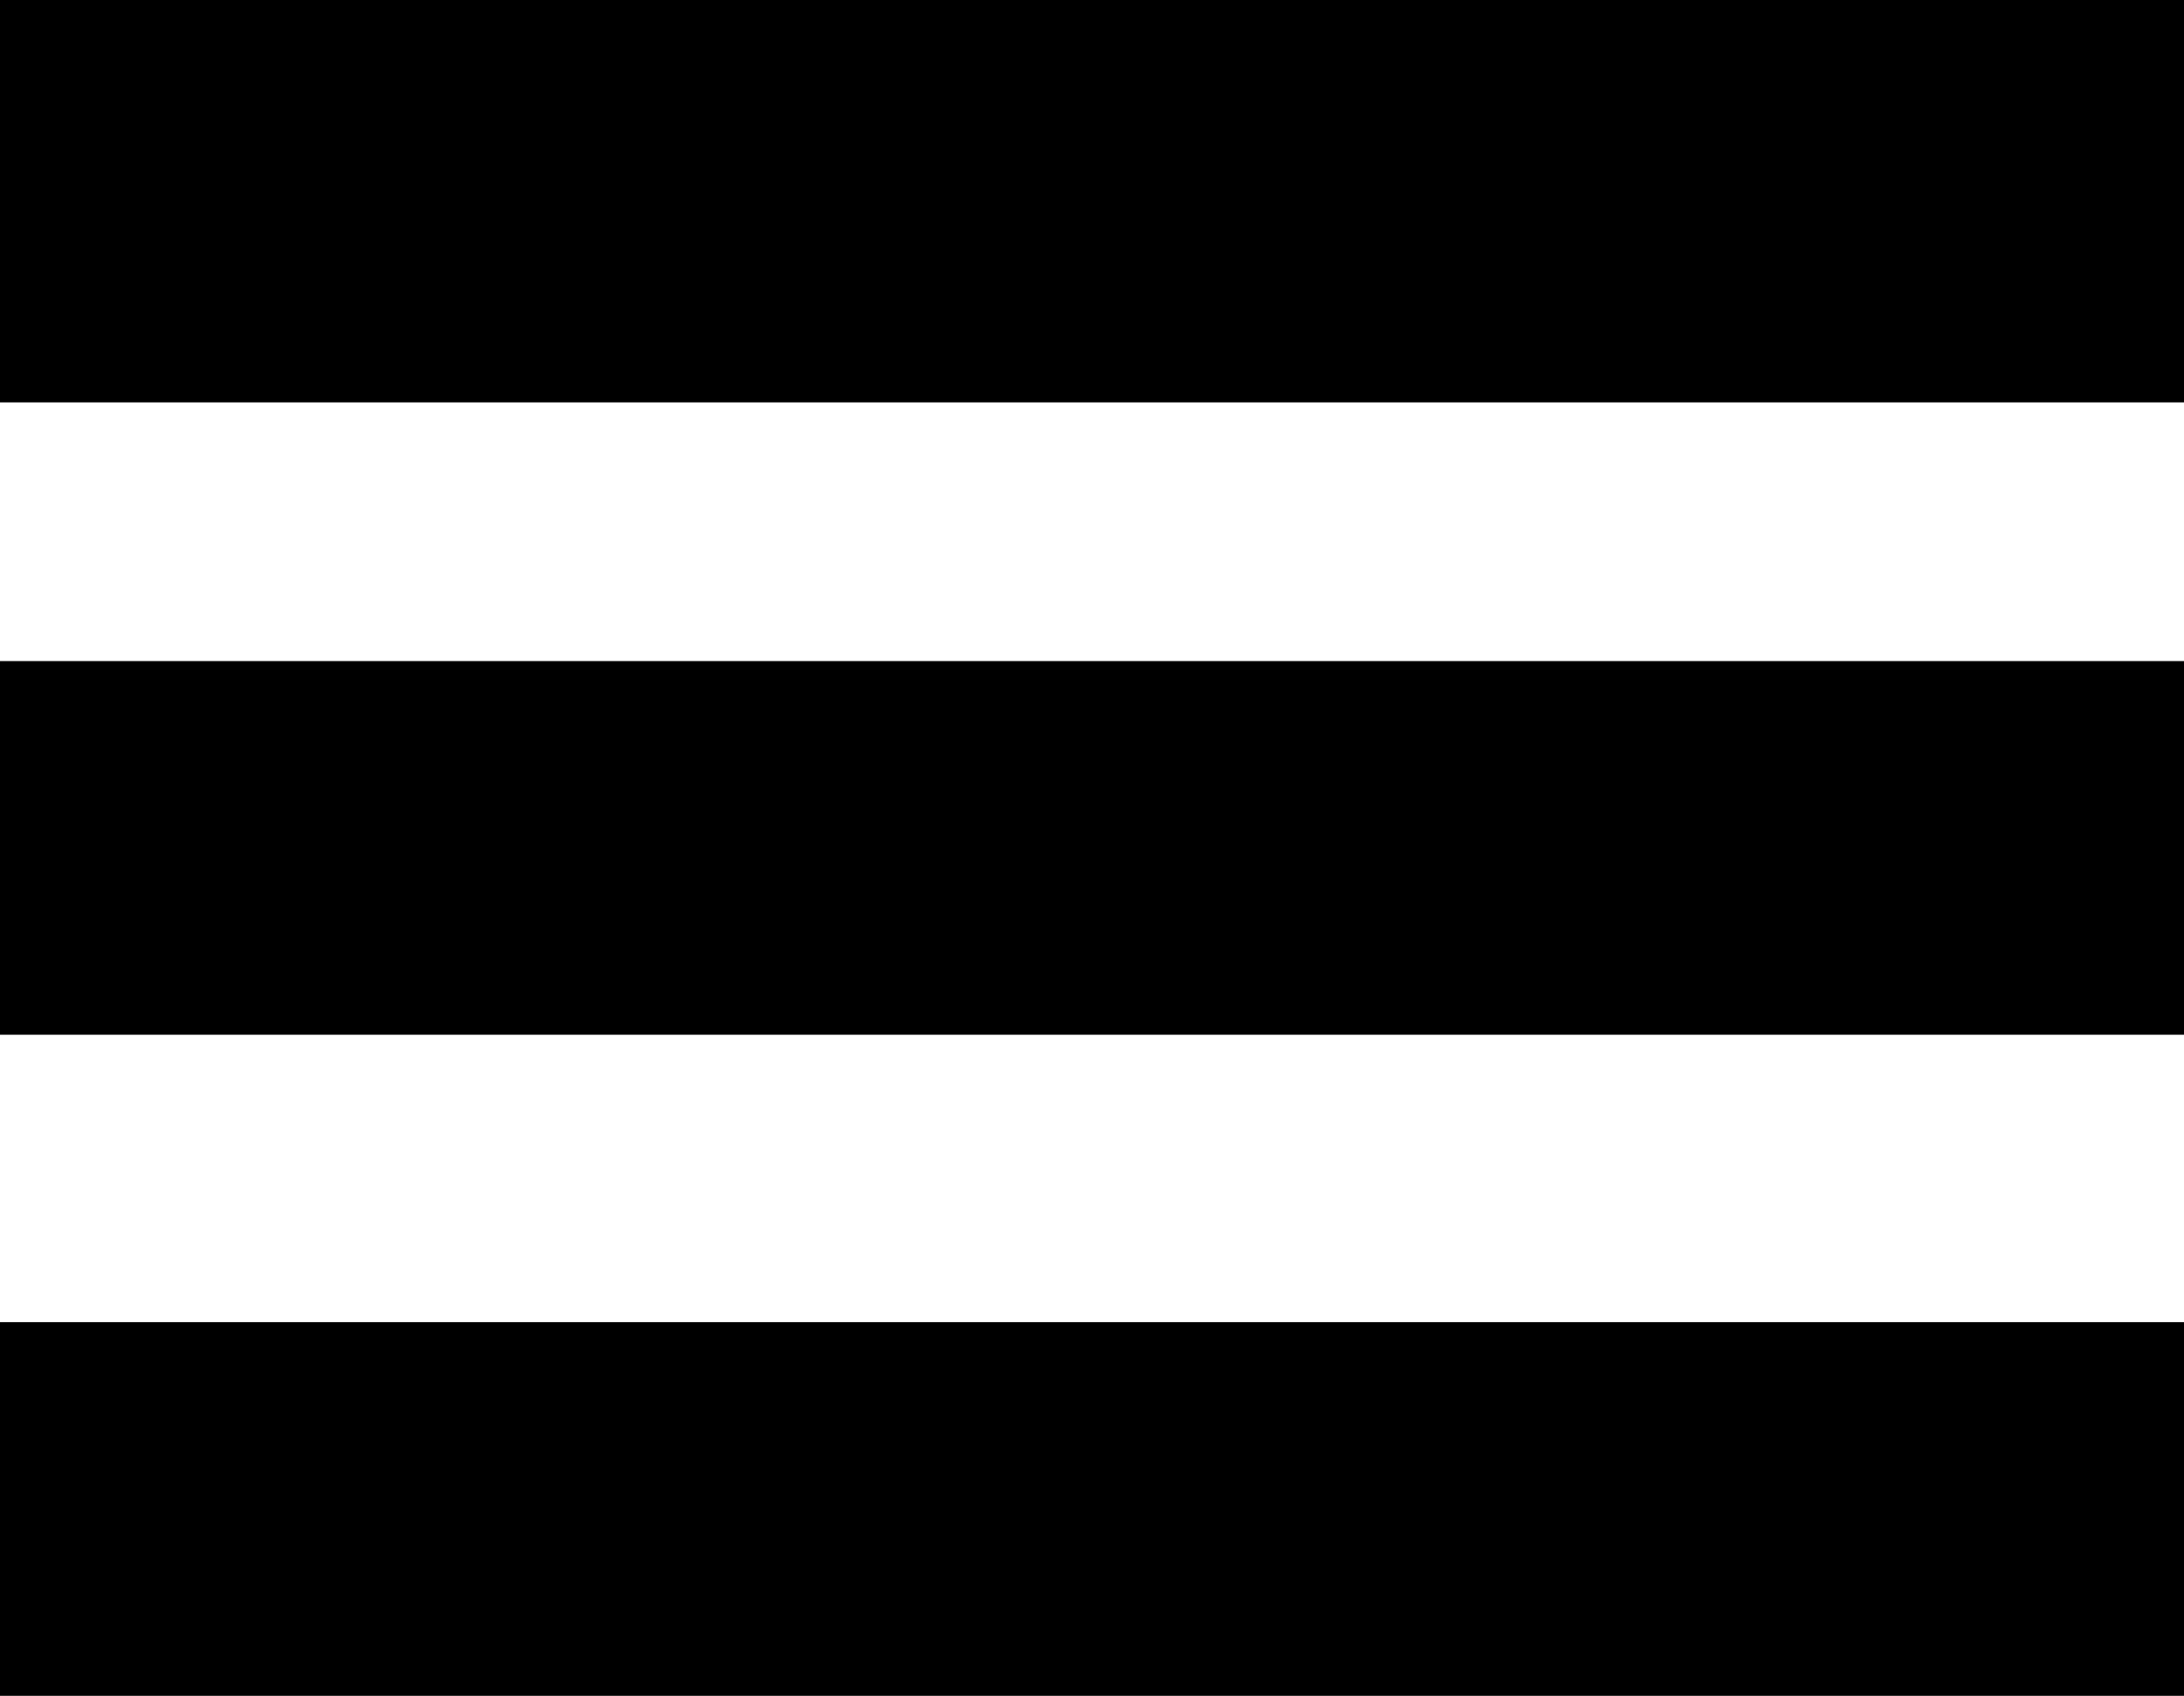
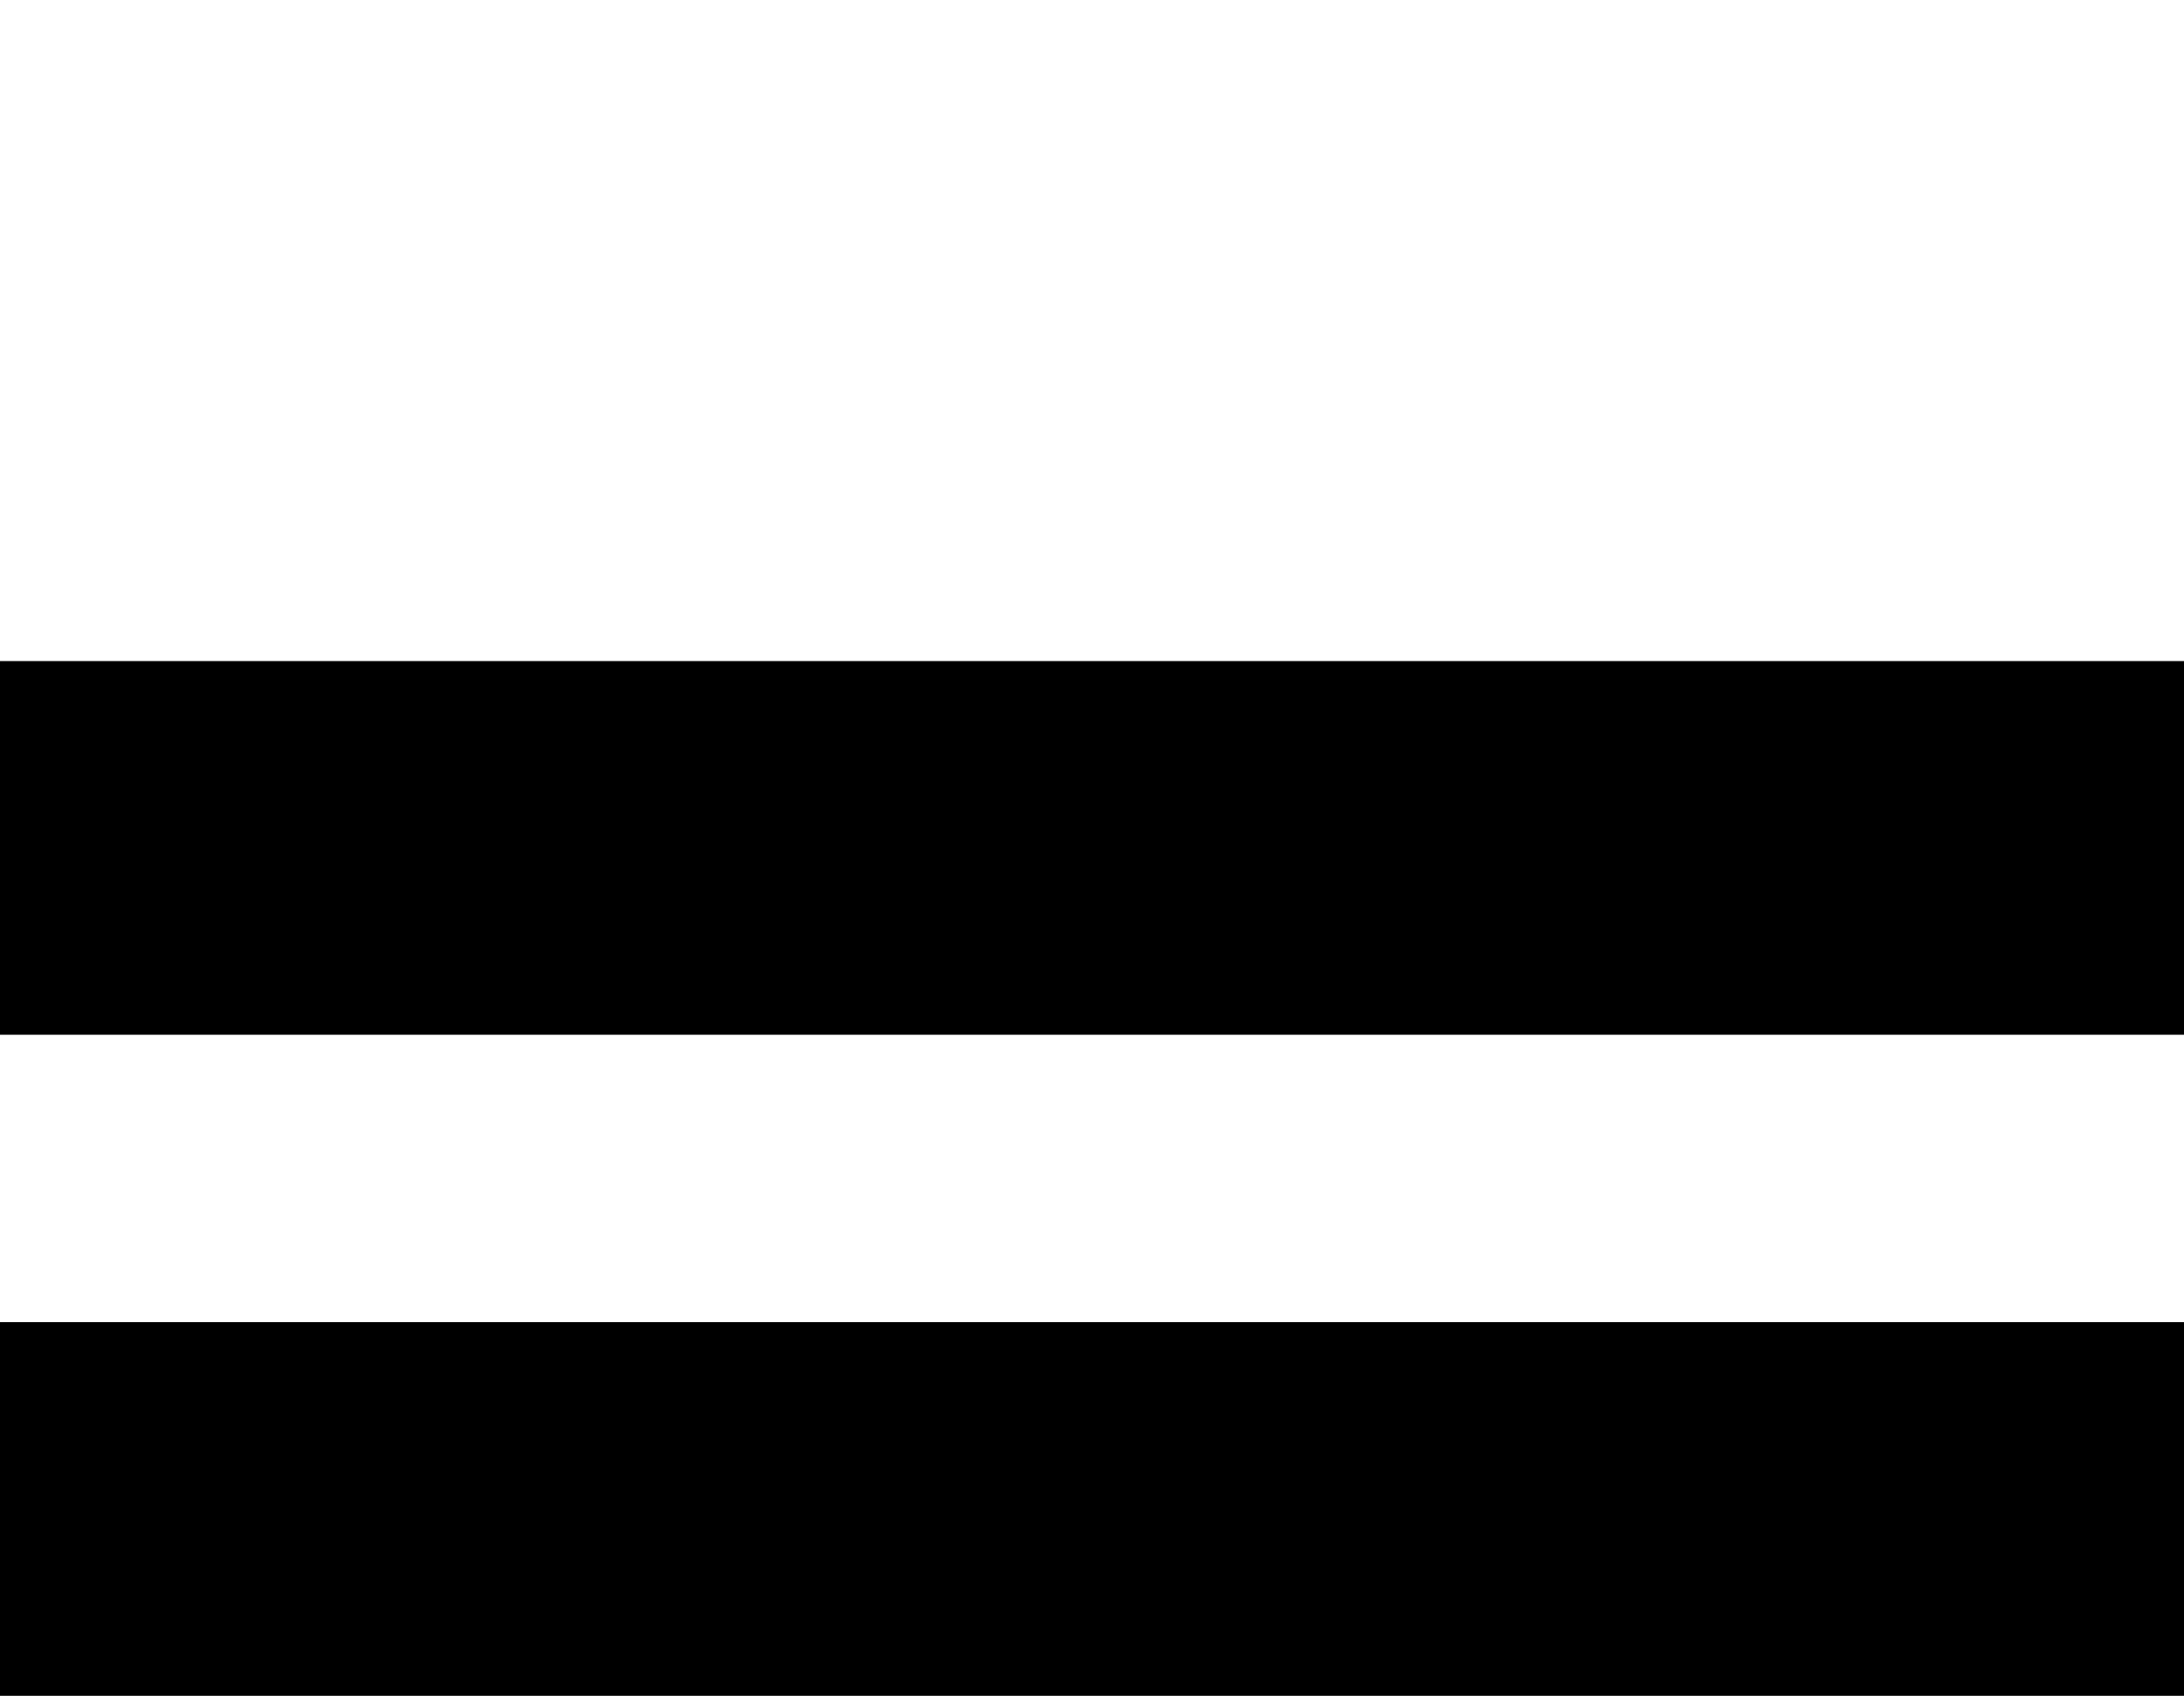
<svg xmlns="http://www.w3.org/2000/svg" width="76" height="59" viewBox="0 0 76 59" fill="none">
-   <rect width="76" height="14" fill="black" />
  <rect y="23" width="76" height="13" fill="black" />
  <rect y="46" width="76" height="13" fill="black" />
</svg>